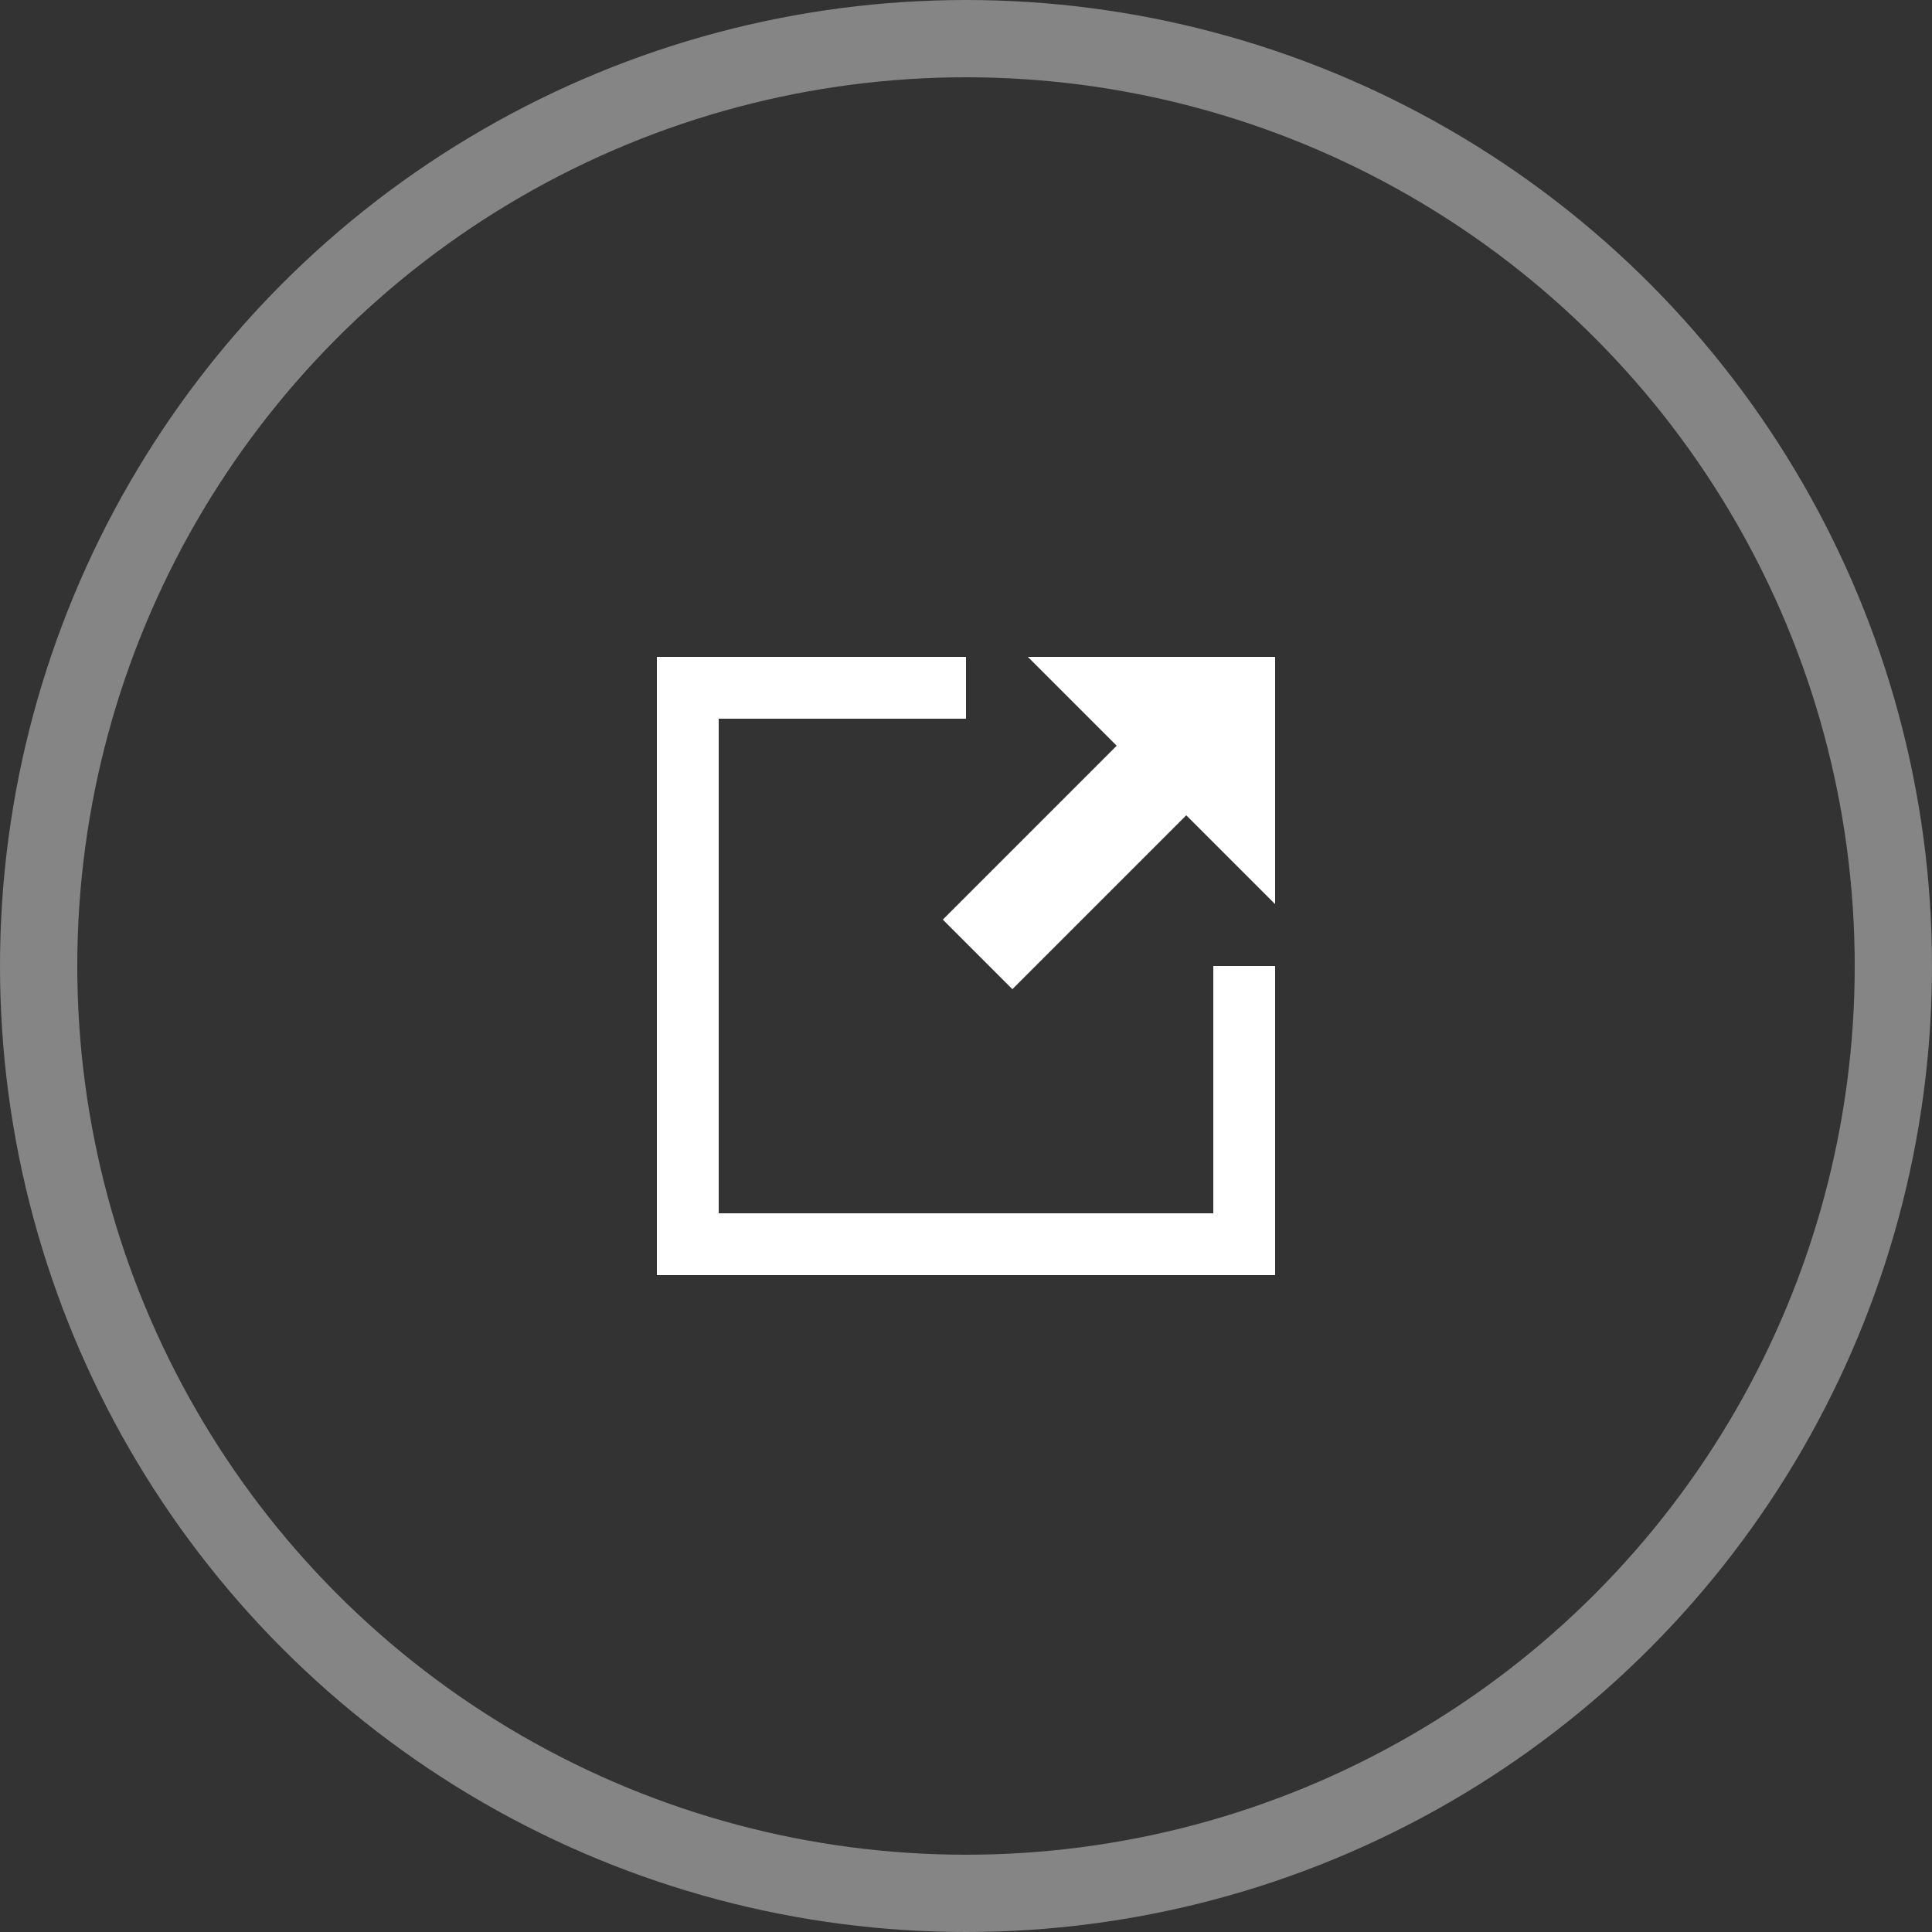
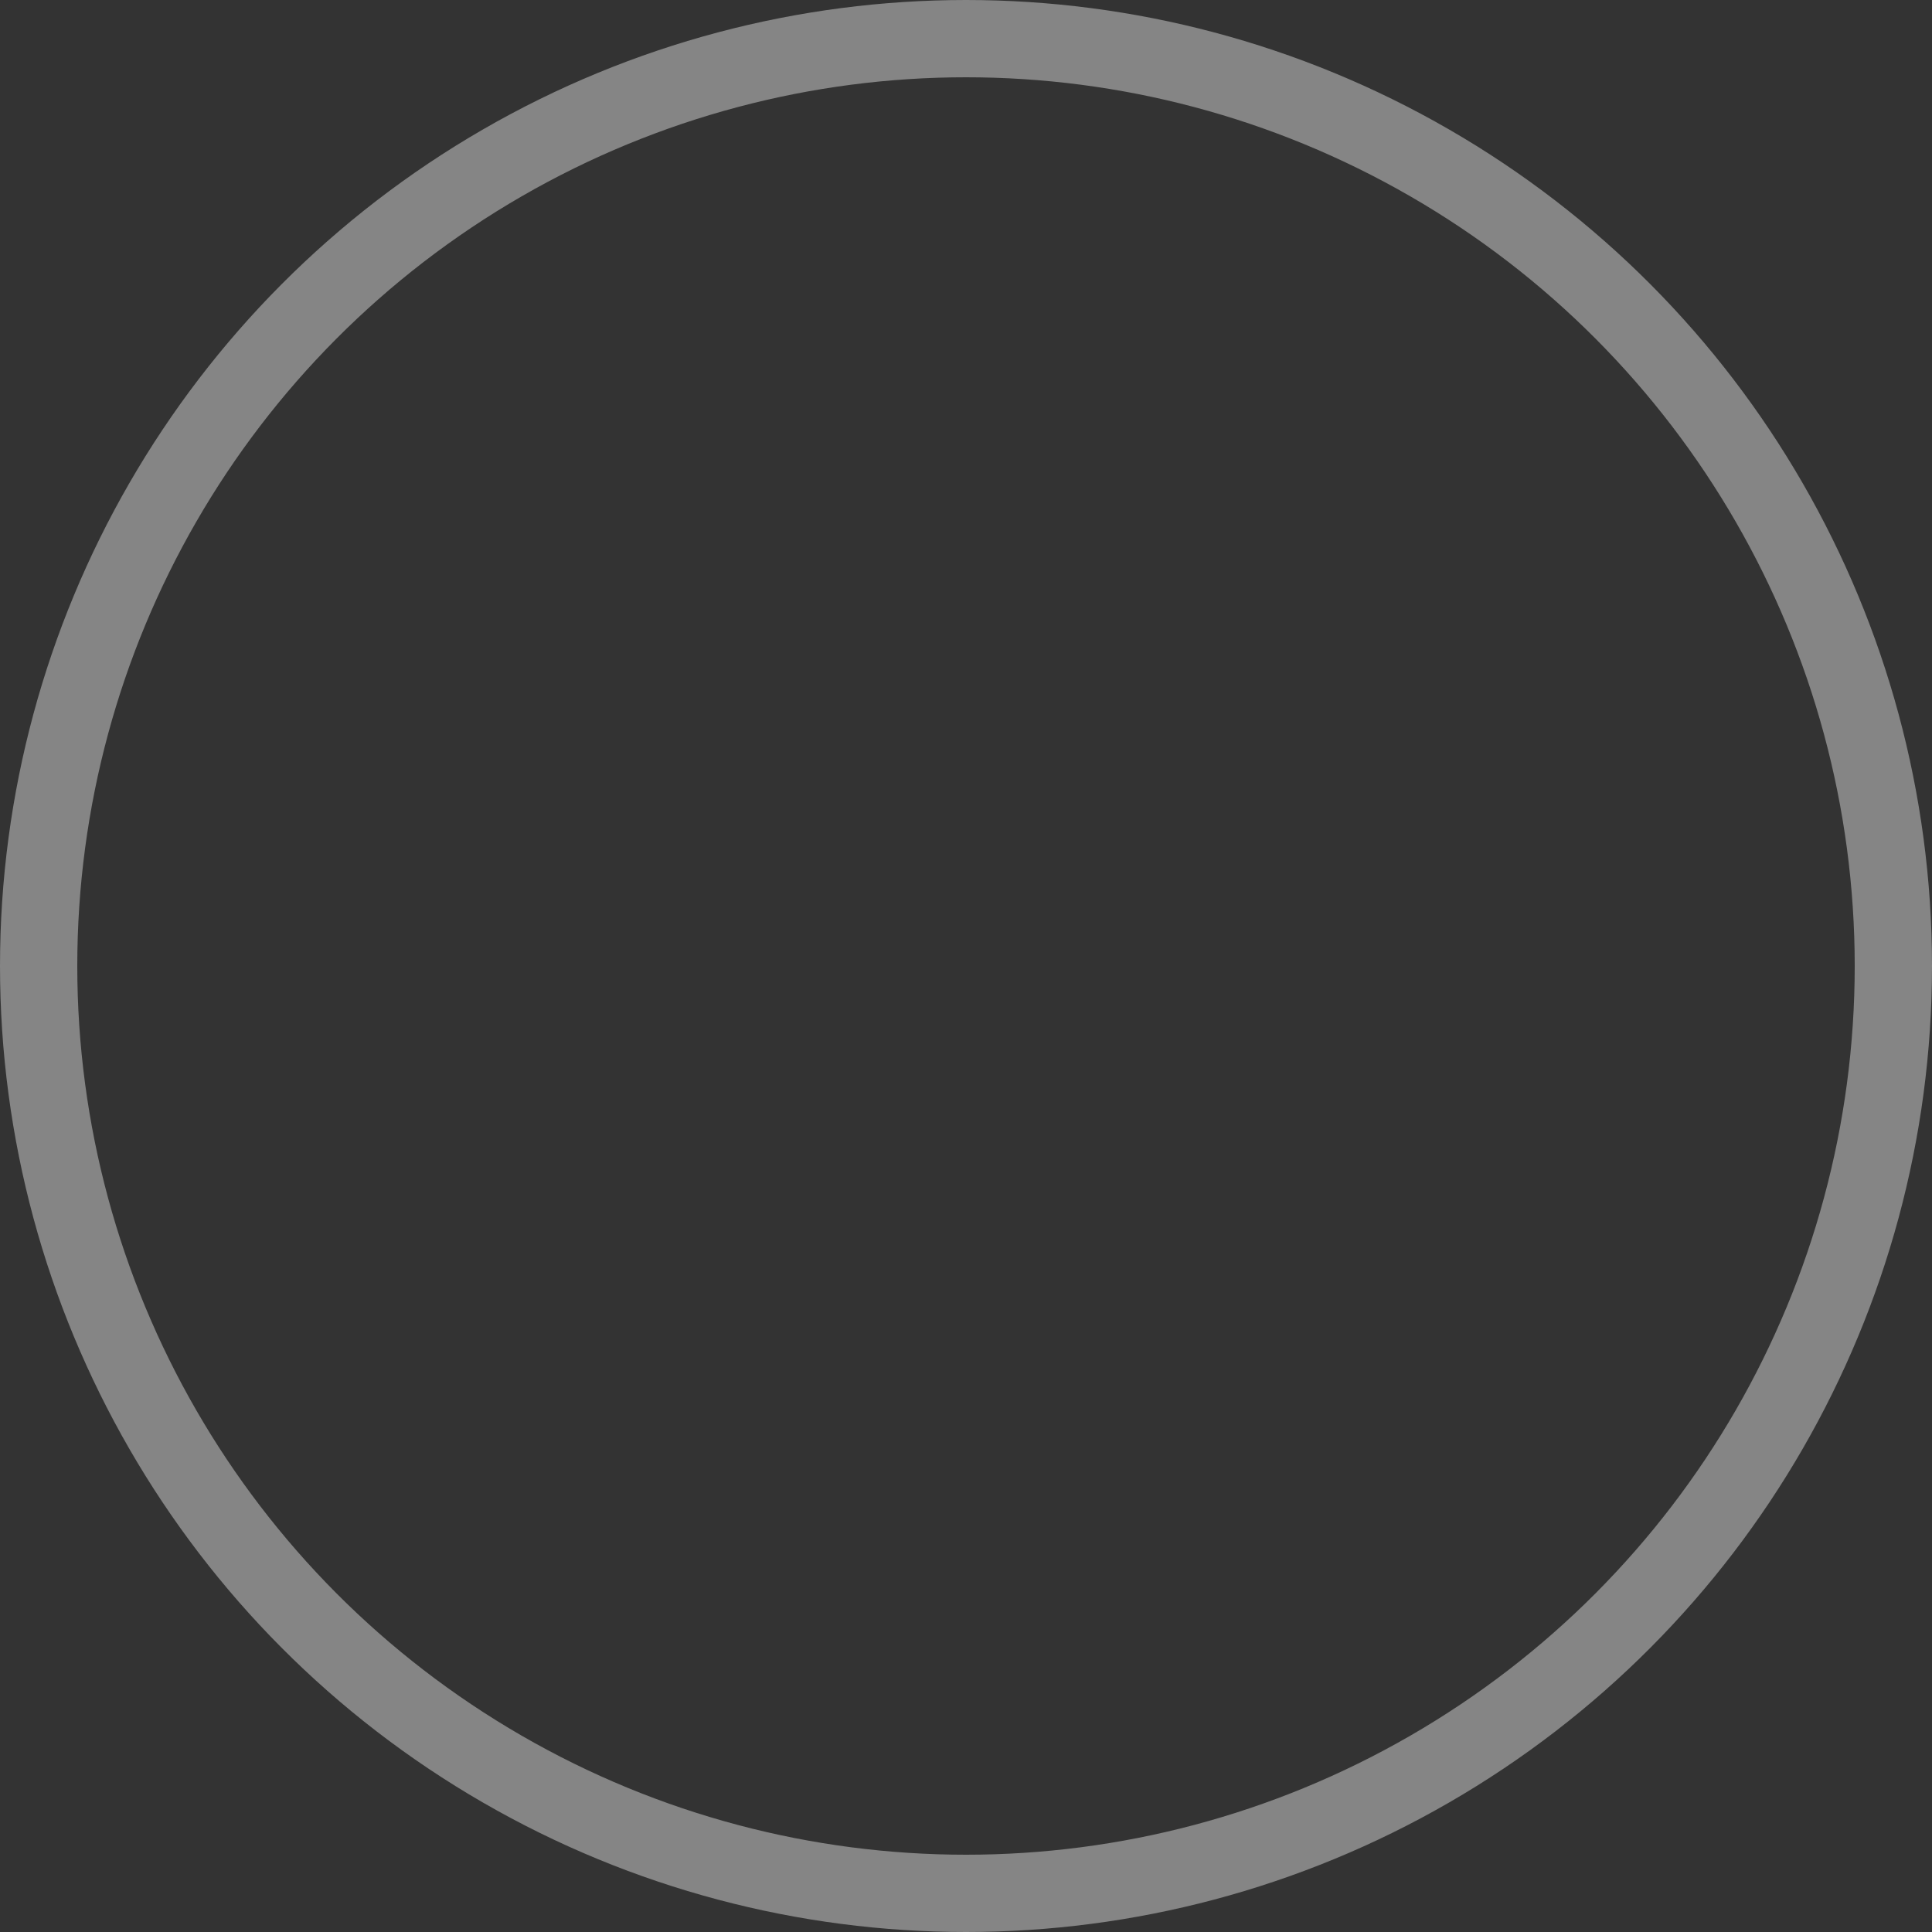
<svg xmlns="http://www.w3.org/2000/svg" width="50" height="50" viewBox="0 0 50 50" fill="none">
  <rect x="0" y="0" width="50" height="50" fill="#333333" stroke="none" />
  <circle cx="25" cy="25" r="24" stroke="white" stroke-opacity="0.4" stroke-width="2" />
-   <path d="M31.4 31.4H18.6V18.6H25V17H17V33H33V25H31.4V31.4Z" fill="white" />
-   <path d="M26.6 17L28.9 19.3L24.4 23.8L26.2 25.6L30.7 21.1L33 23.4V17H26.6Z" fill="white" />
</svg>